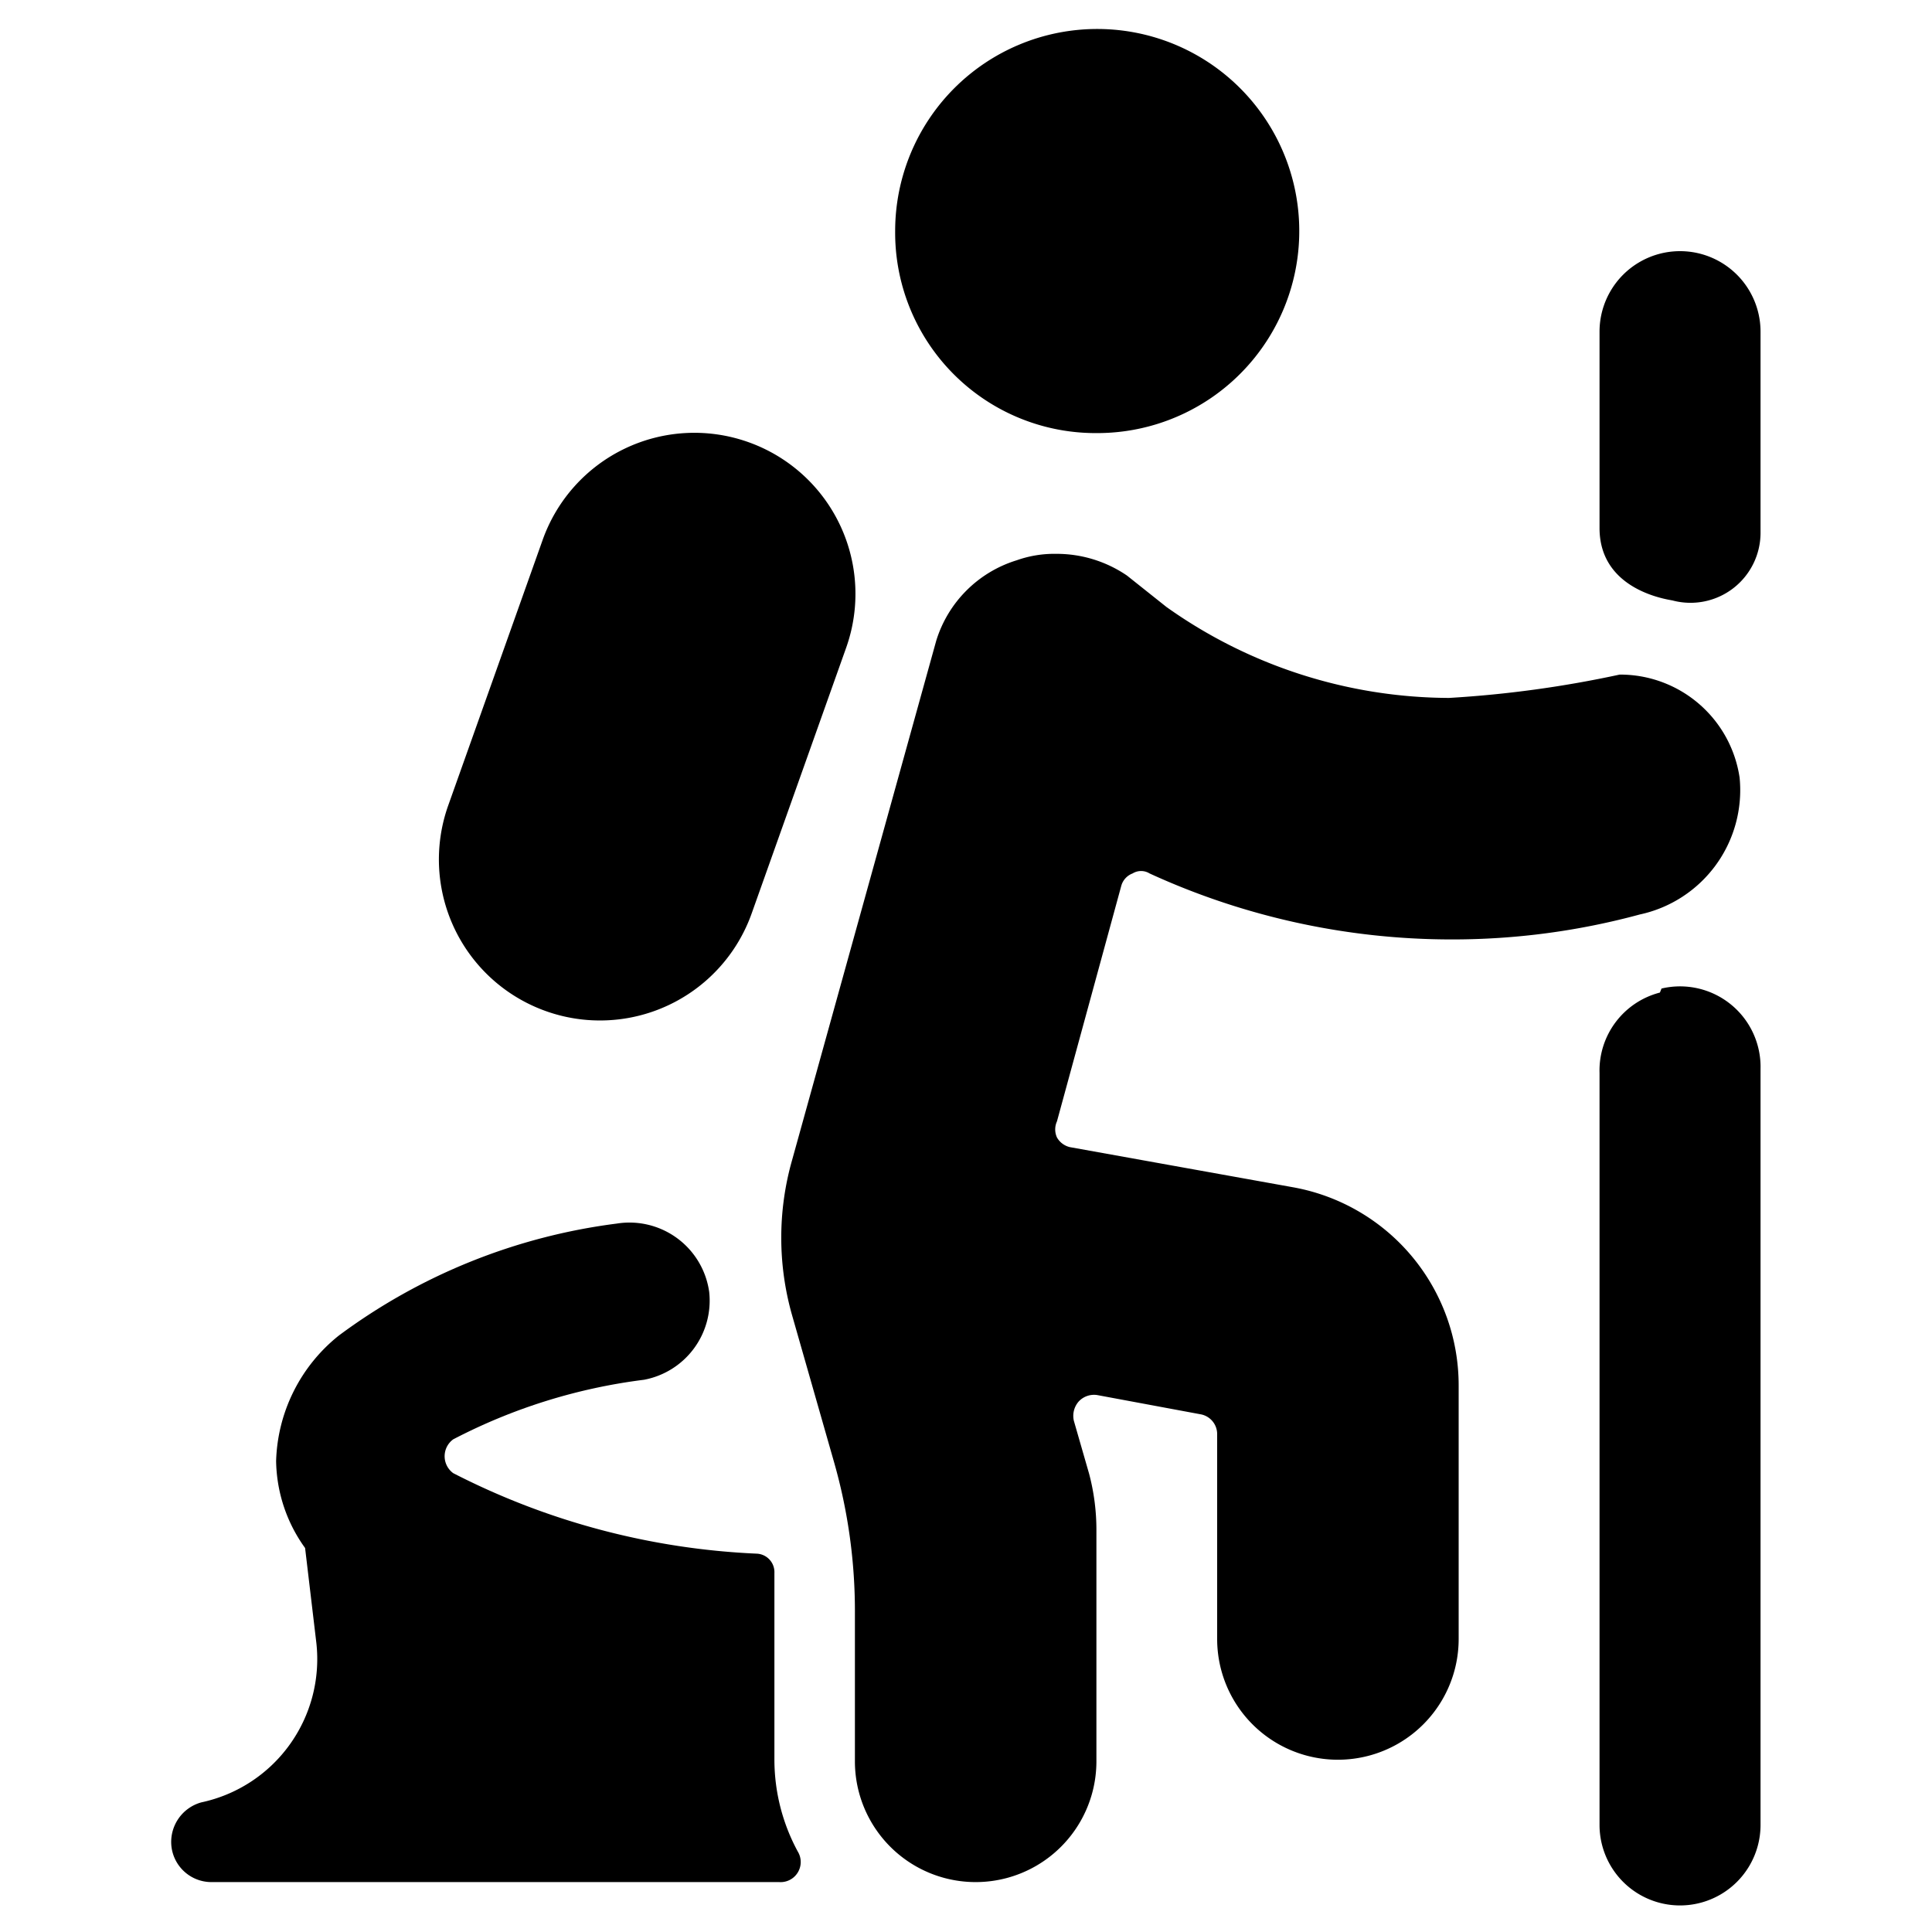
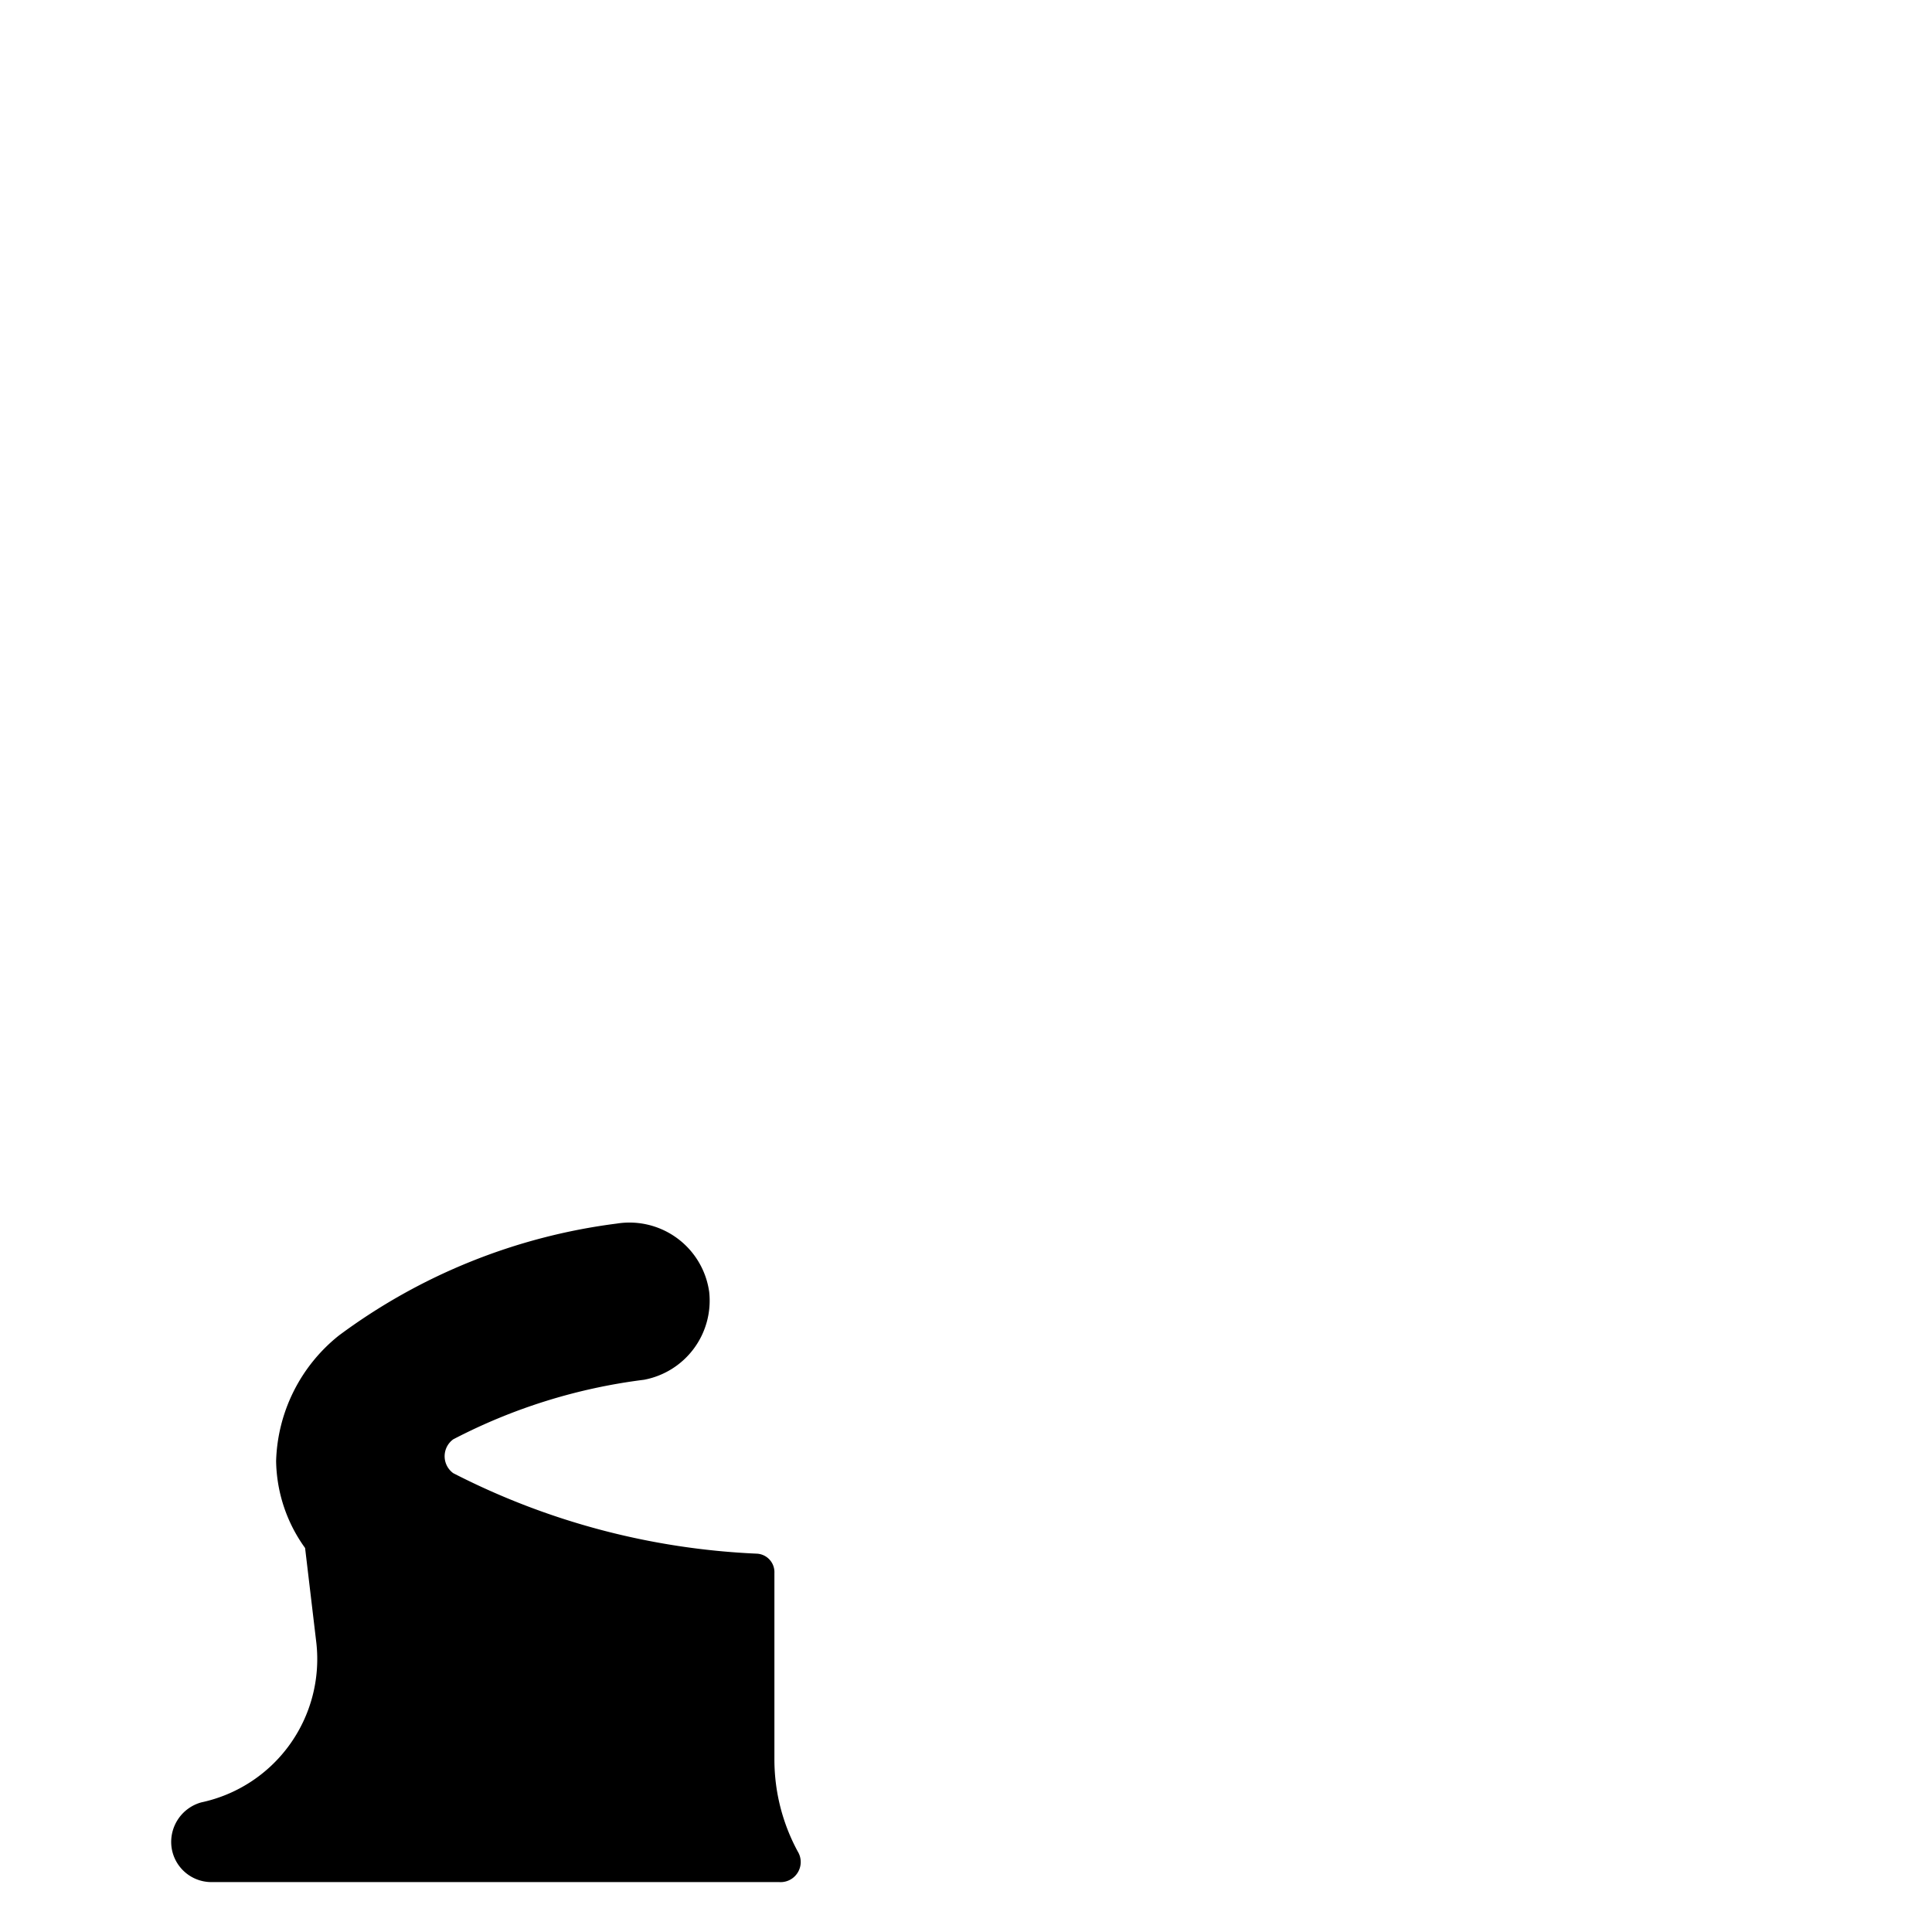
<svg xmlns="http://www.w3.org/2000/svg" viewBox="0 0 24 24">
  <g>
    <path d="M2.5 22.39a0.51 0.51 0 0 0 -0.37 0.55 0.5 0.5 0 0 0 0.49 0.44h7.06a0.25 0.25 0 0 0 0.23 -0.38 2.4 2.4 0 0 1 -0.29 -1.13v-2.33a0.23 0.23 0 0 0 -0.22 -0.24 9.12 9.12 0 0 1 -3.77 -1 0.26 0.26 0 0 1 0 -0.42A7 7 0 0 1 8 17.14a1 1 0 0 0 0.81 -1.09 1 1 0 0 0 -1.15 -0.85 7.34 7.34 0 0 0 -3.45 1.39 2.07 2.07 0 0 0 -0.78 1.56 1.89 1.89 0 0 0 0.36 1.08l0.14 1.18a1.82 1.82 0 0 1 -1.43 1.98Z" fill="#000000" stroke-width="1" />
-     <path d="M13.62 5.38a2.51 2.51 0 1 0 -2.5 -2.51 2.49 2.49 0 0 0 2.5 2.51Z" fill="#000000" stroke-width="1" />
-     <path d="M20.78 7.46a0.87 0.87 0 0 0 1.09 -0.85V4.12a1 1 0 0 0 -2 0v2.44c0 0.79 0.88 0.89 0.91 0.9Z" fill="#000000" stroke-width="1" />
-     <path d="M20.62 12.33a1 1 0 0 0 -0.75 1v9.34a1 1 0 0 0 2 0v-9.39a1 1 0 0 0 -1.23 -1Z" fill="#000000" stroke-width="1" />
-     <path d="M10.36 18.16a6.74 6.74 0 0 1 0.26 1.89v1.83a1.5 1.5 0 0 0 3 0V19a2.72 2.72 0 0 0 -0.09 -0.69l-0.19 -0.66a0.27 0.27 0 0 1 0.06 -0.24 0.26 0.26 0 0 1 0.23 -0.08l1.29 0.24a0.25 0.25 0 0 1 0.2 0.25v2.54a1.5 1.5 0 1 0 3 0v-3.15a2.5 2.5 0 0 0 -2.05 -2.46l-2.78 -0.5a0.25 0.25 0 0 1 -0.16 -0.12 0.24 0.24 0 0 1 0 -0.2l0.8 -2.93a0.23 0.23 0 0 1 0.14 -0.15 0.2 0.2 0 0 1 0.21 0 9 9 0 0 0 3.76 0.82 8.89 8.89 0 0 0 2.33 -0.31 1.58 1.58 0 0 0 1.24 -1.7 1.5 1.5 0 0 0 -1.49 -1.28 13.85 13.85 0 0 1 -2.12 0.29 6.09 6.09 0 0 1 -3.51 -1.13L14 7.15a1.55 1.55 0 0 0 -0.88 -0.27 1.4 1.4 0 0 0 -0.49 0.08 1.51 1.51 0 0 0 -1 1l-1.79 6.45a3.52 3.52 0 0 0 0 1.93Z" fill="#000000" stroke-width="1" />
-     <path d="M6.78 12.56a2 2 0 0 0 2.56 -1.22l1.17 -3.29a2 2 0 0 0 -1.22 -2.56 2 2 0 0 0 -2.55 1.22L5.57 10a2 2 0 0 0 1.21 2.56Z" fill="#000000" stroke-width="1" />
  </g>
</svg>